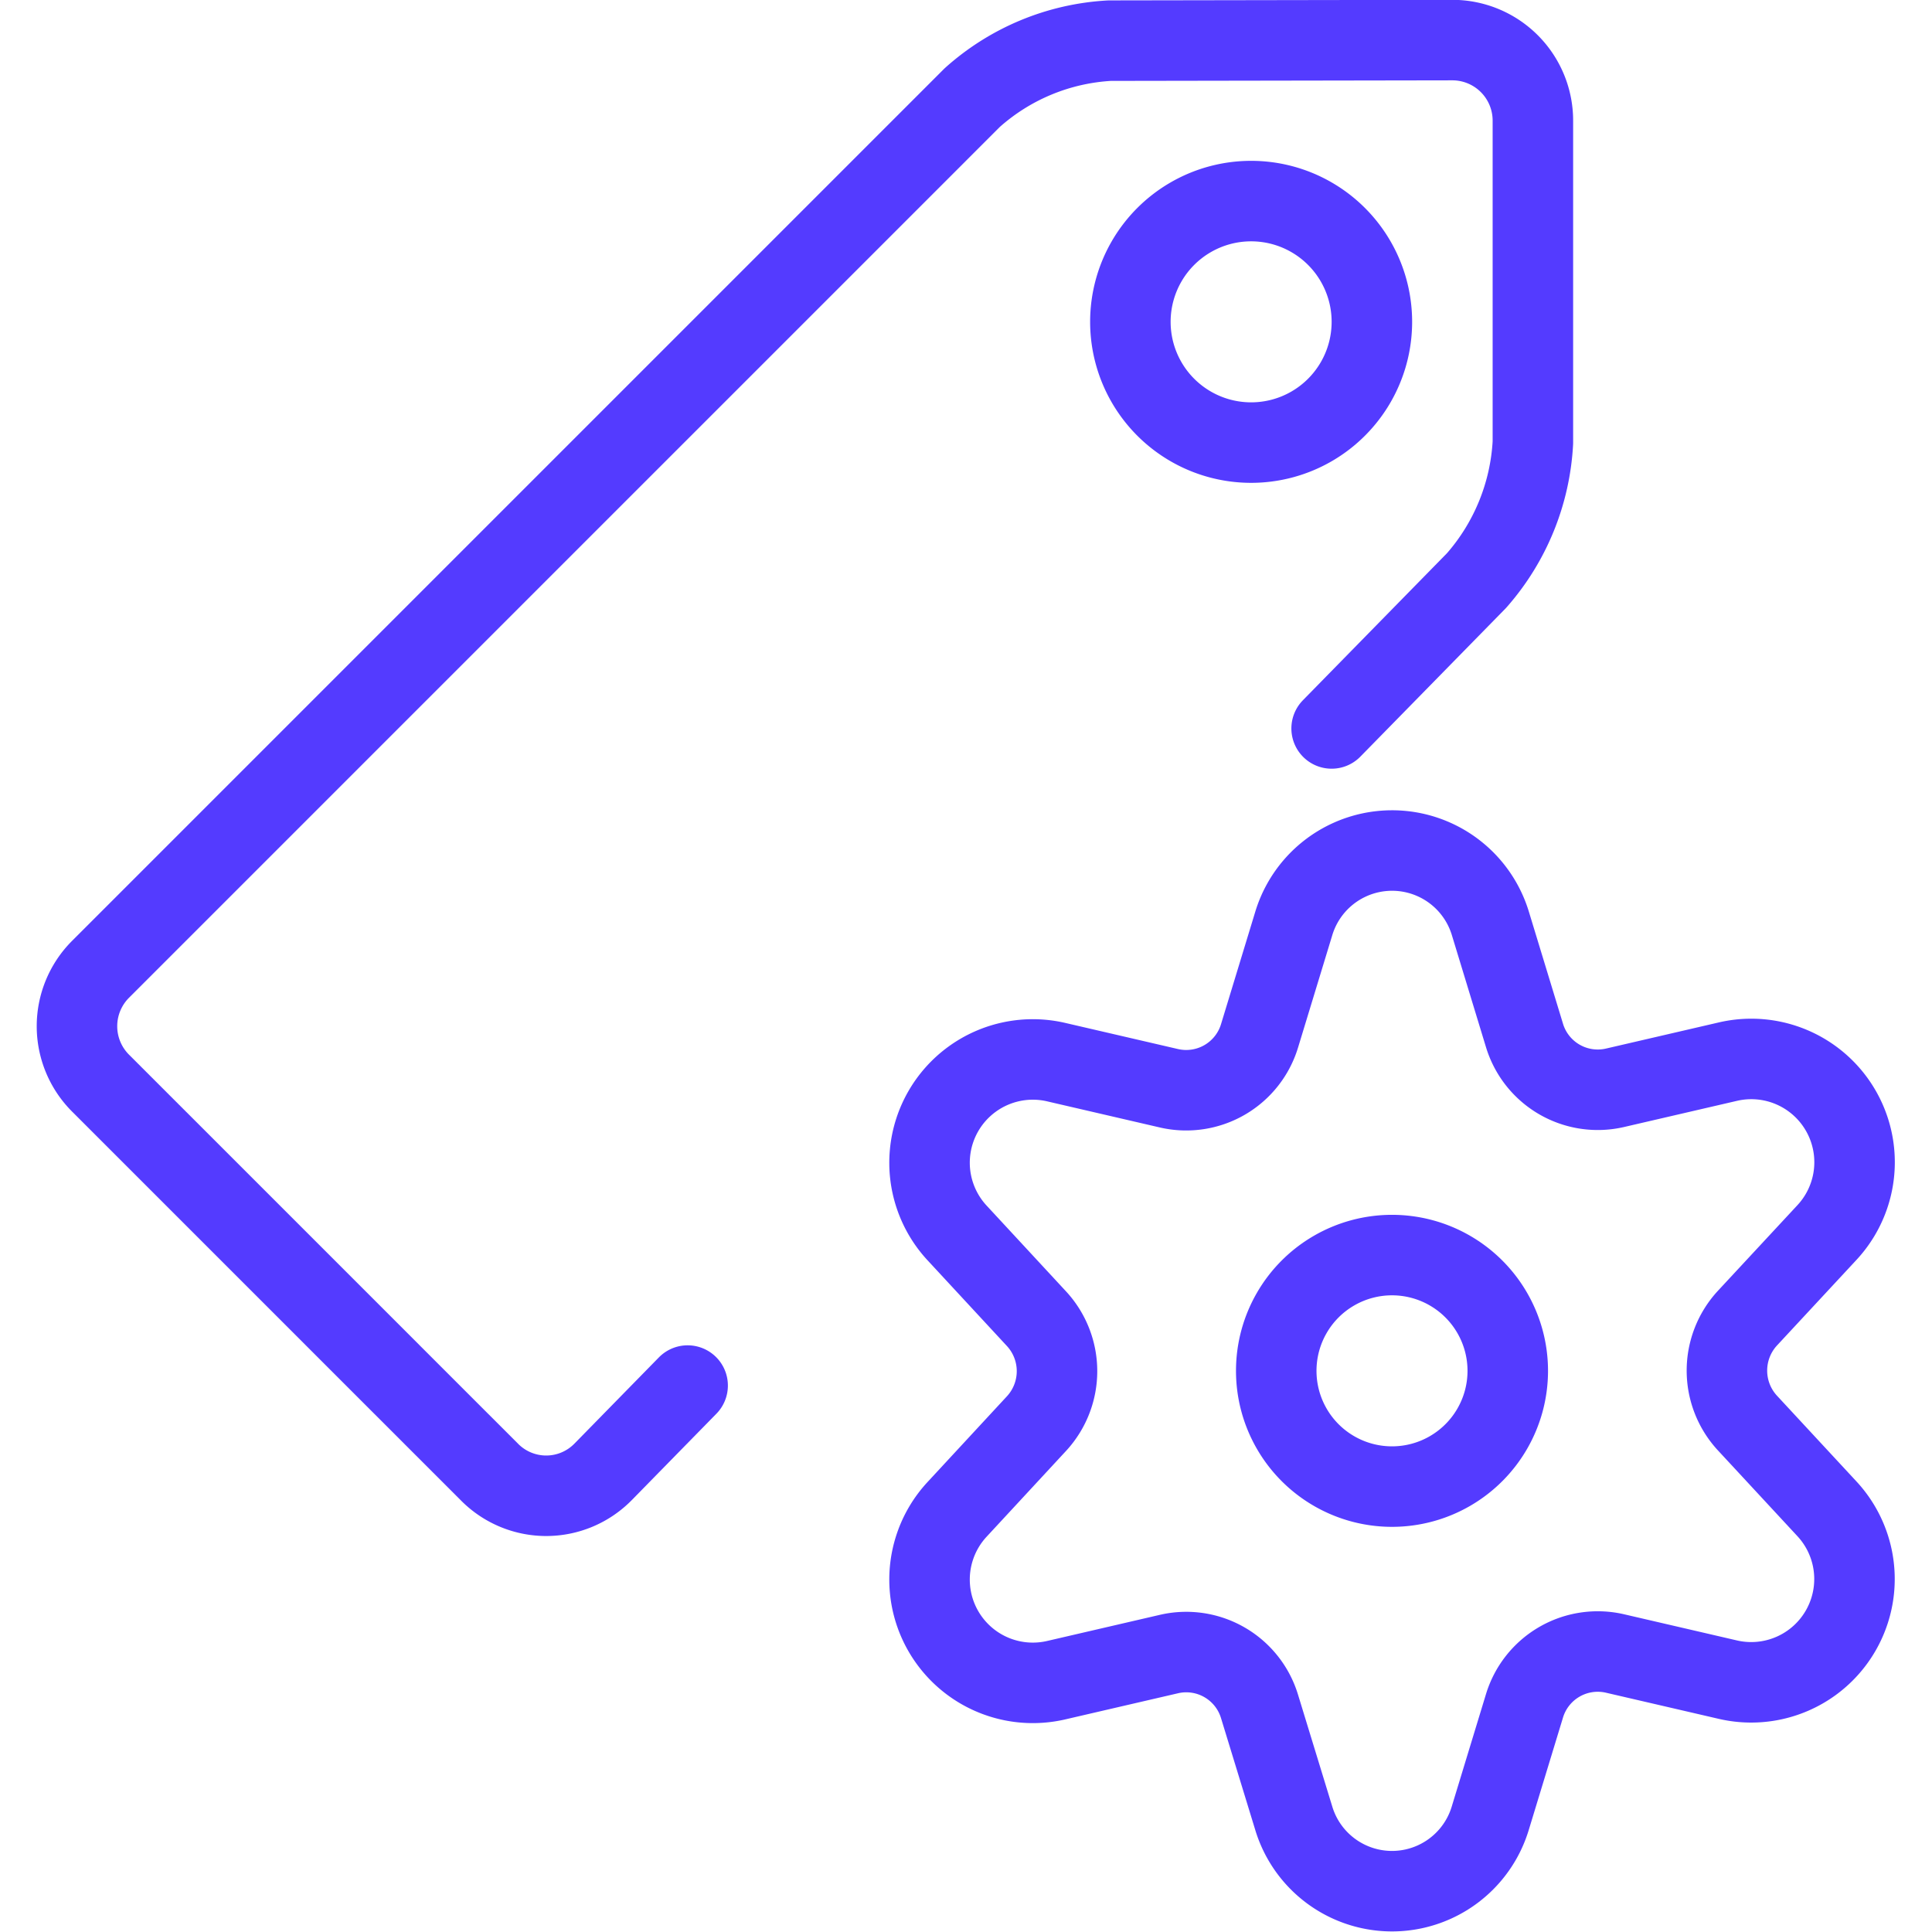
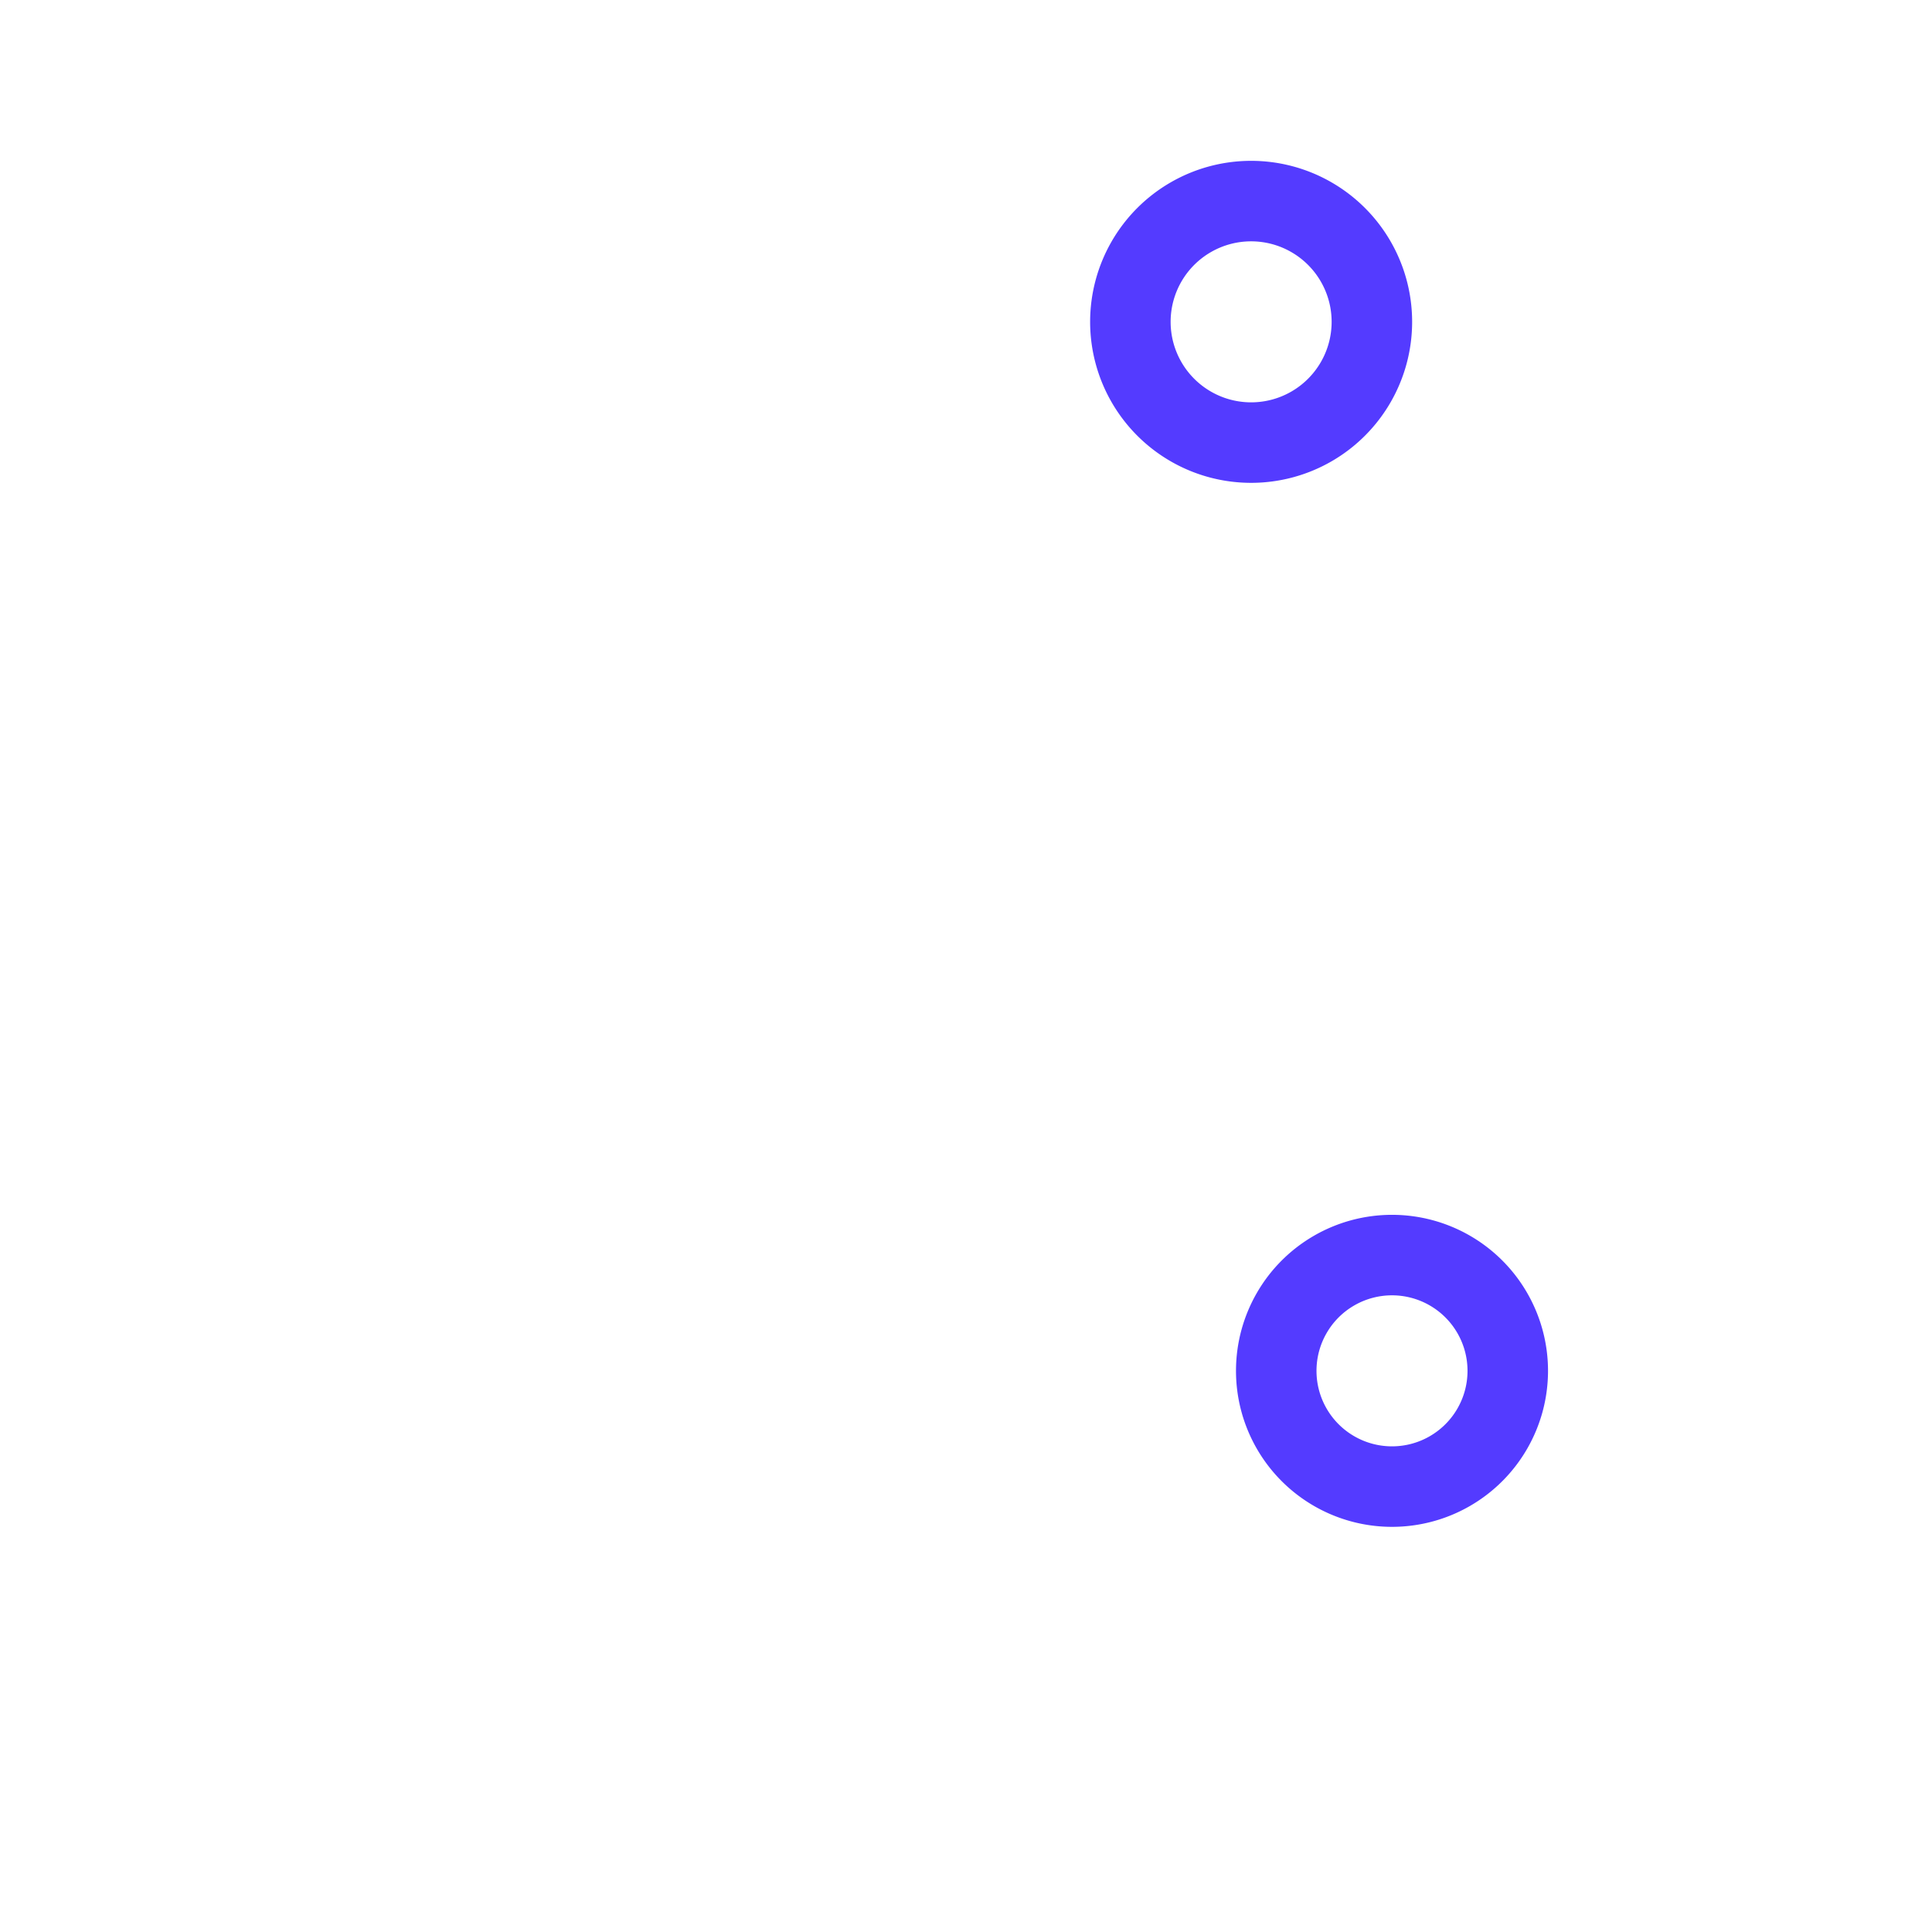
<svg xmlns="http://www.w3.org/2000/svg" viewBox="0 0 24 24" id="Tags-Settings--Streamline-Ultimate.svg" height="24" width="24">
  <desc>Tags Settings Streamline Icon: https://streamlinehq.com</desc>
-   <path d="m16.542 9.049 1.8 -1.837a2.824 2.824 0 0 0 0.7 -1.714v-4a1 1 0 0 0 -1 -1l-4.258 0.007a2.789 2.789 0 0 0 -1.707 0.708L1.249 12.041a1 1 0 0 0 0 1.414l4.836 4.836a0.99 0.99 0 0 0 1.407 -0.007l1.05 -1.072" fill="none" stroke="#543bff" stroke-linecap="round" stroke-linejoin="round" stroke-width="1" />
  <path d="M14.042 3.998a1.5 1.5 0 1 0 3 0 1.5 1.5 0 1 0 -3 0Z" fill="none" stroke="#543bff" stroke-linecap="round" stroke-linejoin="round" stroke-width="1" />
  <path d="M15.854 17.029a1.438 1.438 0 1 0 2.876 0 1.438 1.438 0 1 0 -2.876 0Z" fill="none" stroke="#543bff" stroke-linecap="round" stroke-linejoin="round" stroke-width="1" />
-   <path d="m18.513 11.468 0.424 1.392a0.951 0.951 0 0 0 1.125 0.653l1.411 -0.327a1.283 1.283 0 0 1 1.221 2.126l-0.988 1.064a0.96 0.96 0 0 0 0 1.3l0.987 1.065a1.283 1.283 0 0 1 -1.221 2.126l-1.411 -0.327a0.951 0.951 0 0 0 -1.124 0.653l-0.424 1.392a1.275 1.275 0 0 1 -2.442 0l-0.424 -1.385a0.951 0.951 0 0 0 -1.125 -0.653l-1.411 0.327a1.283 1.283 0 0 1 -1.22 -2.126l0.986 -1.065a0.96 0.96 0 0 0 0 -1.3l-0.986 -1.065a1.283 1.283 0 0 1 1.22 -2.126l1.411 0.327a0.952 0.952 0 0 0 1.125 -0.653l0.424 -1.392a1.276 1.276 0 0 1 2.442 -0.006Z" fill="none" stroke="#543bff" stroke-linecap="round" stroke-linejoin="round" stroke-width="1" />
</svg>